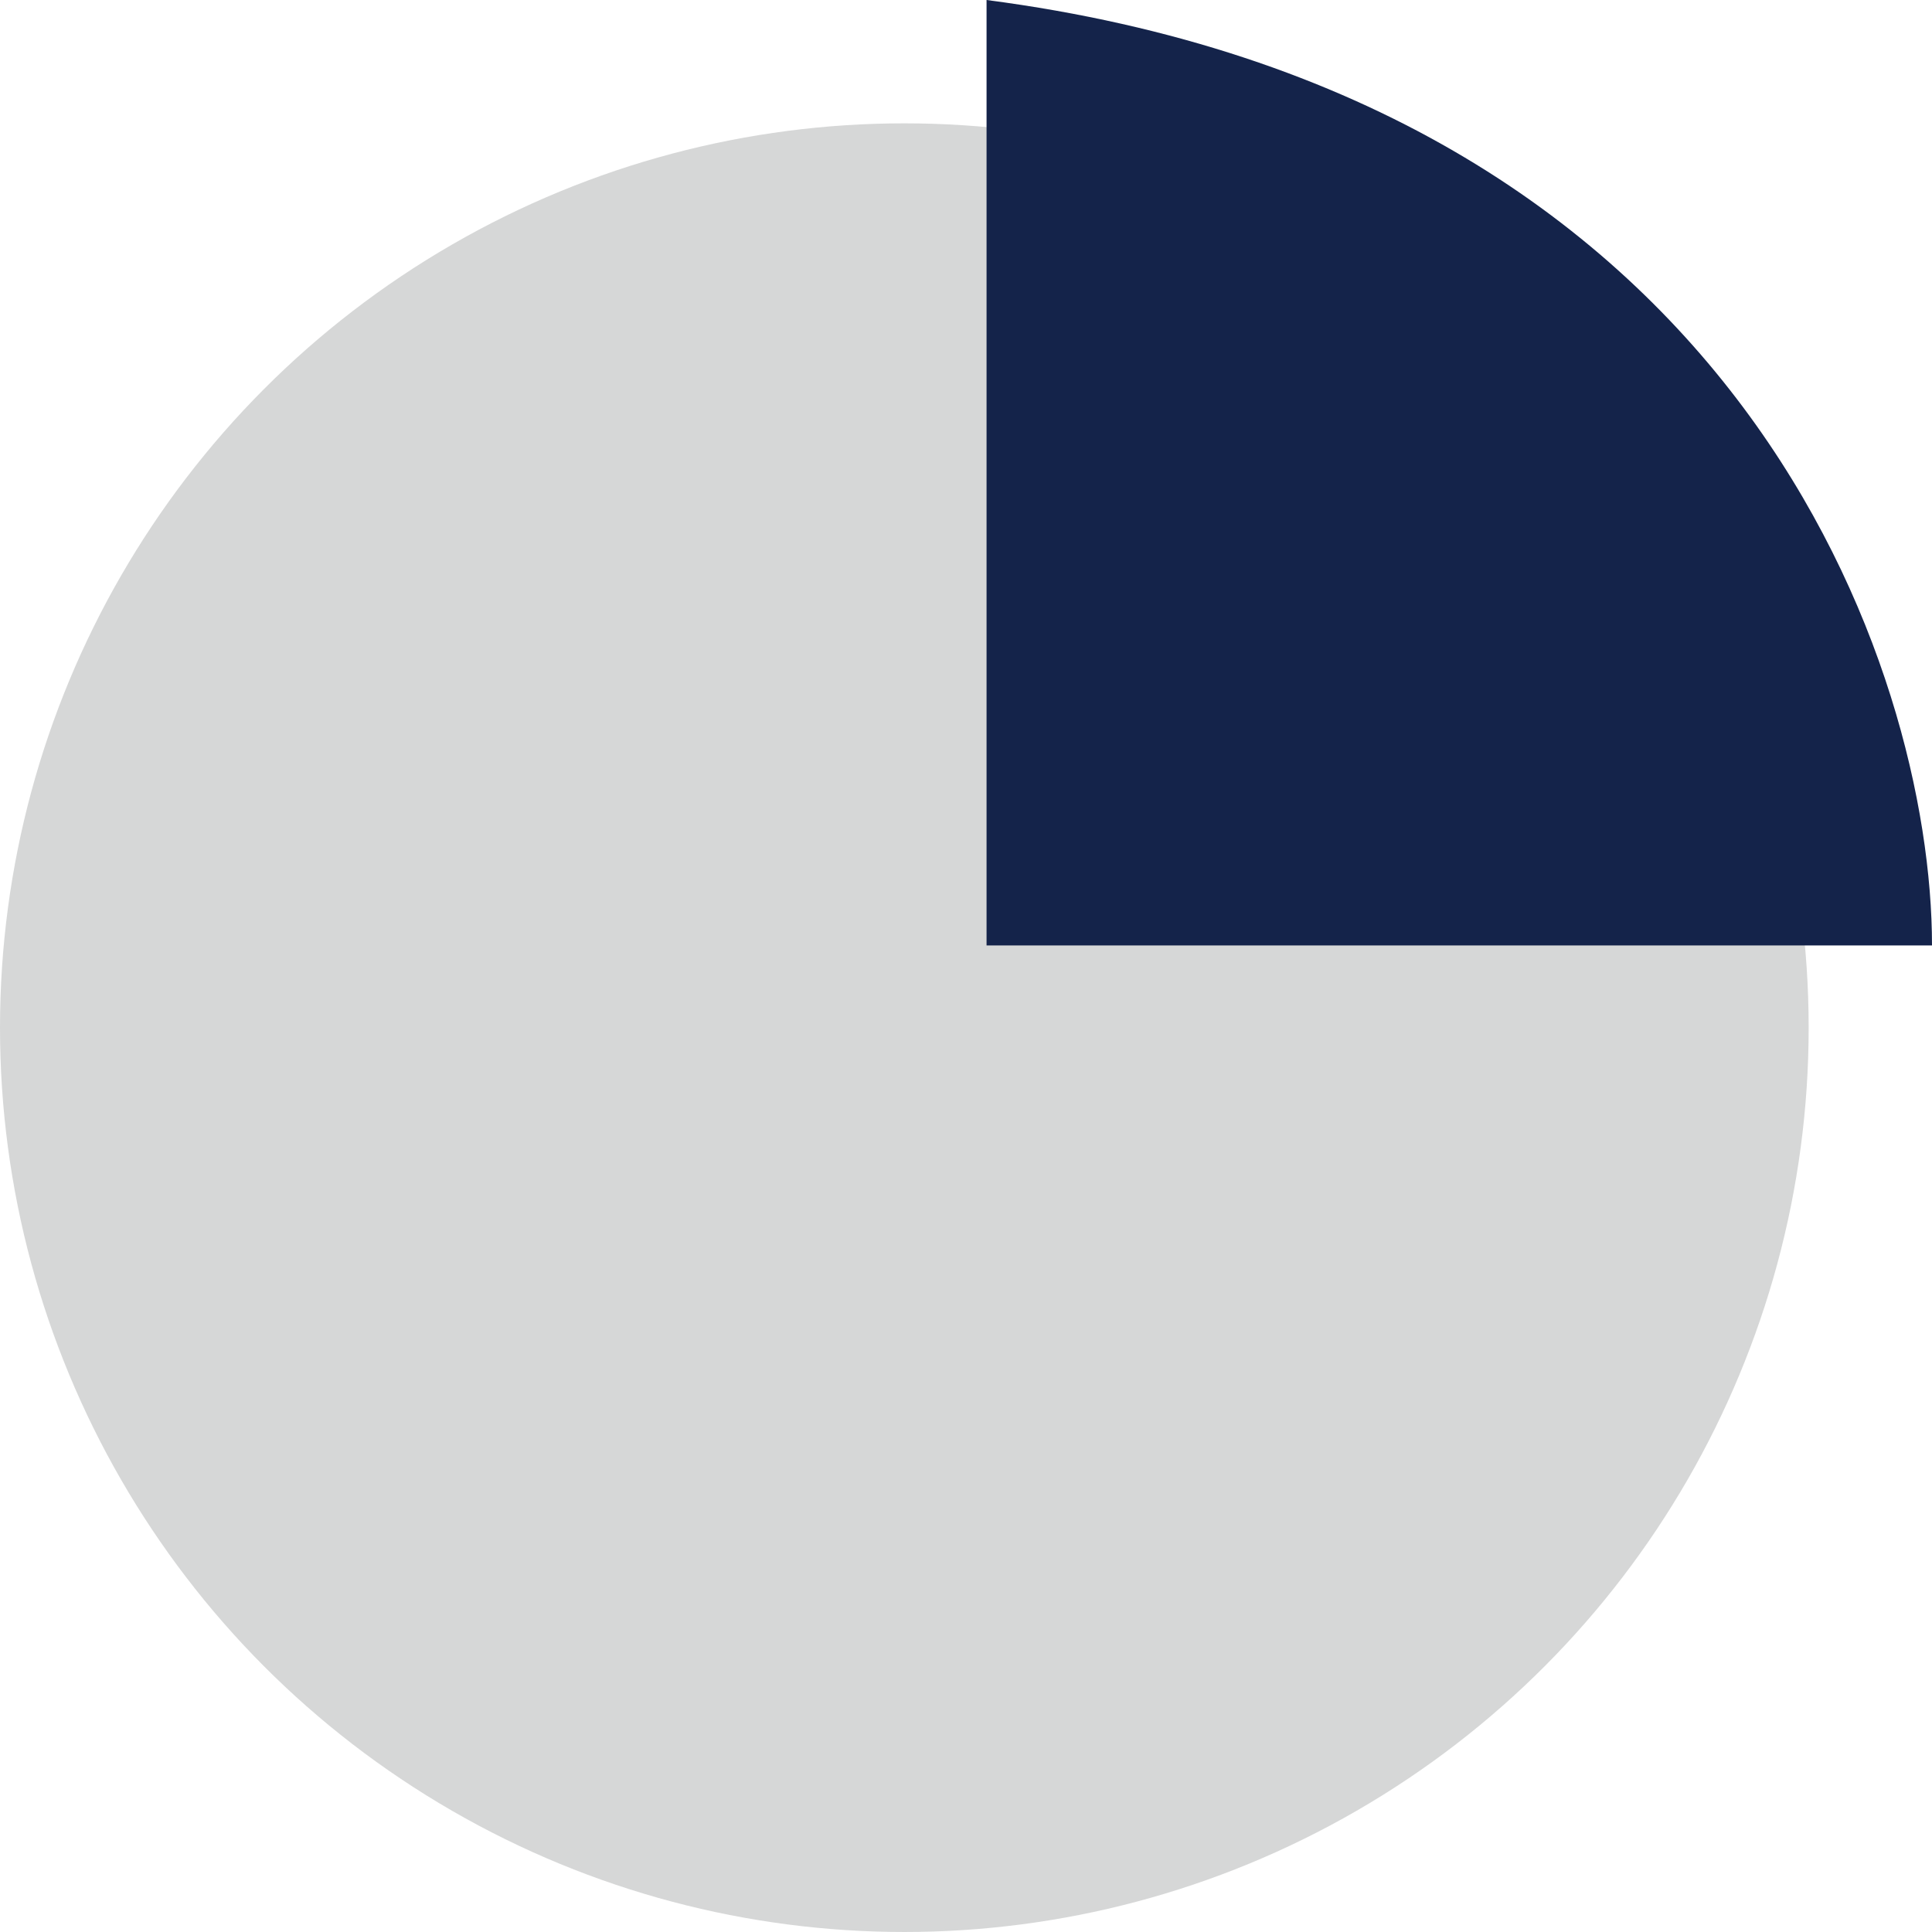
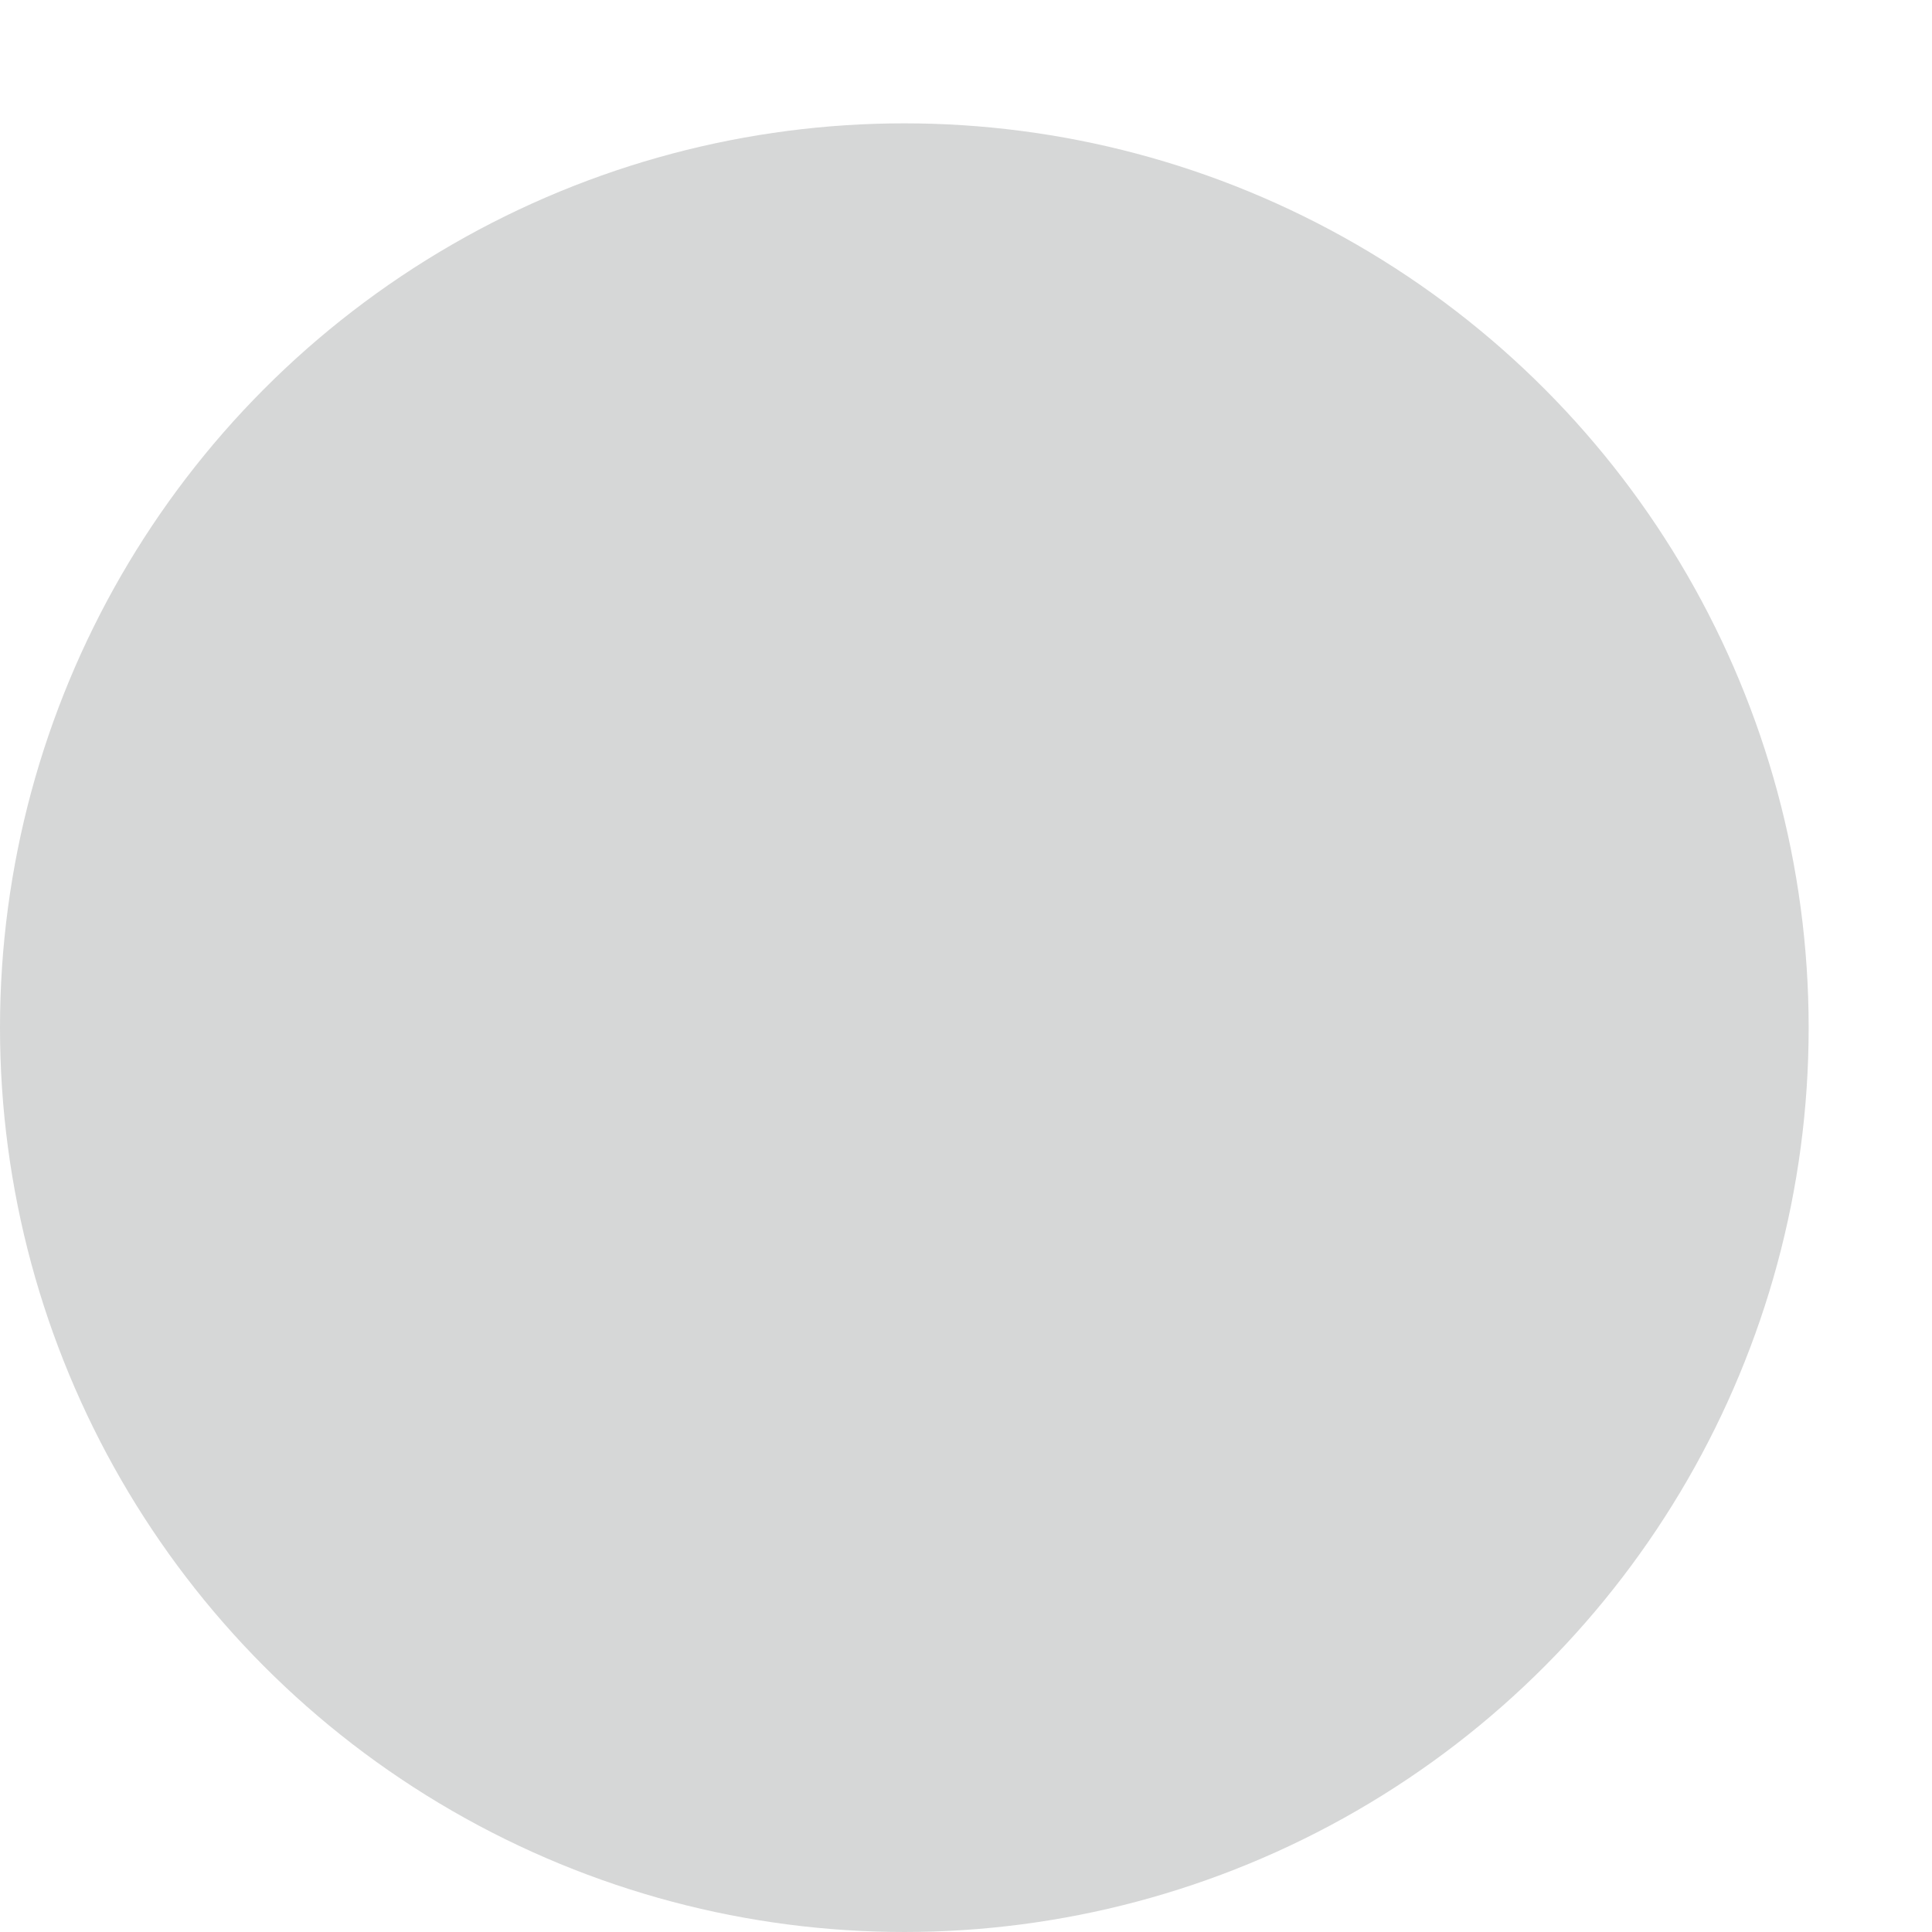
<svg xmlns="http://www.w3.org/2000/svg" width="25" height="25" viewBox="0 0 25 25" fill="none">
  <circle cx="11.702" cy="13.298" r="11.702" fill="#D6D7D7" />
-   <path d="M12.766 12.234V0C22.553 1.277 25 8.688 25 12.234H12.766Z" fill="#14234A" />
</svg>